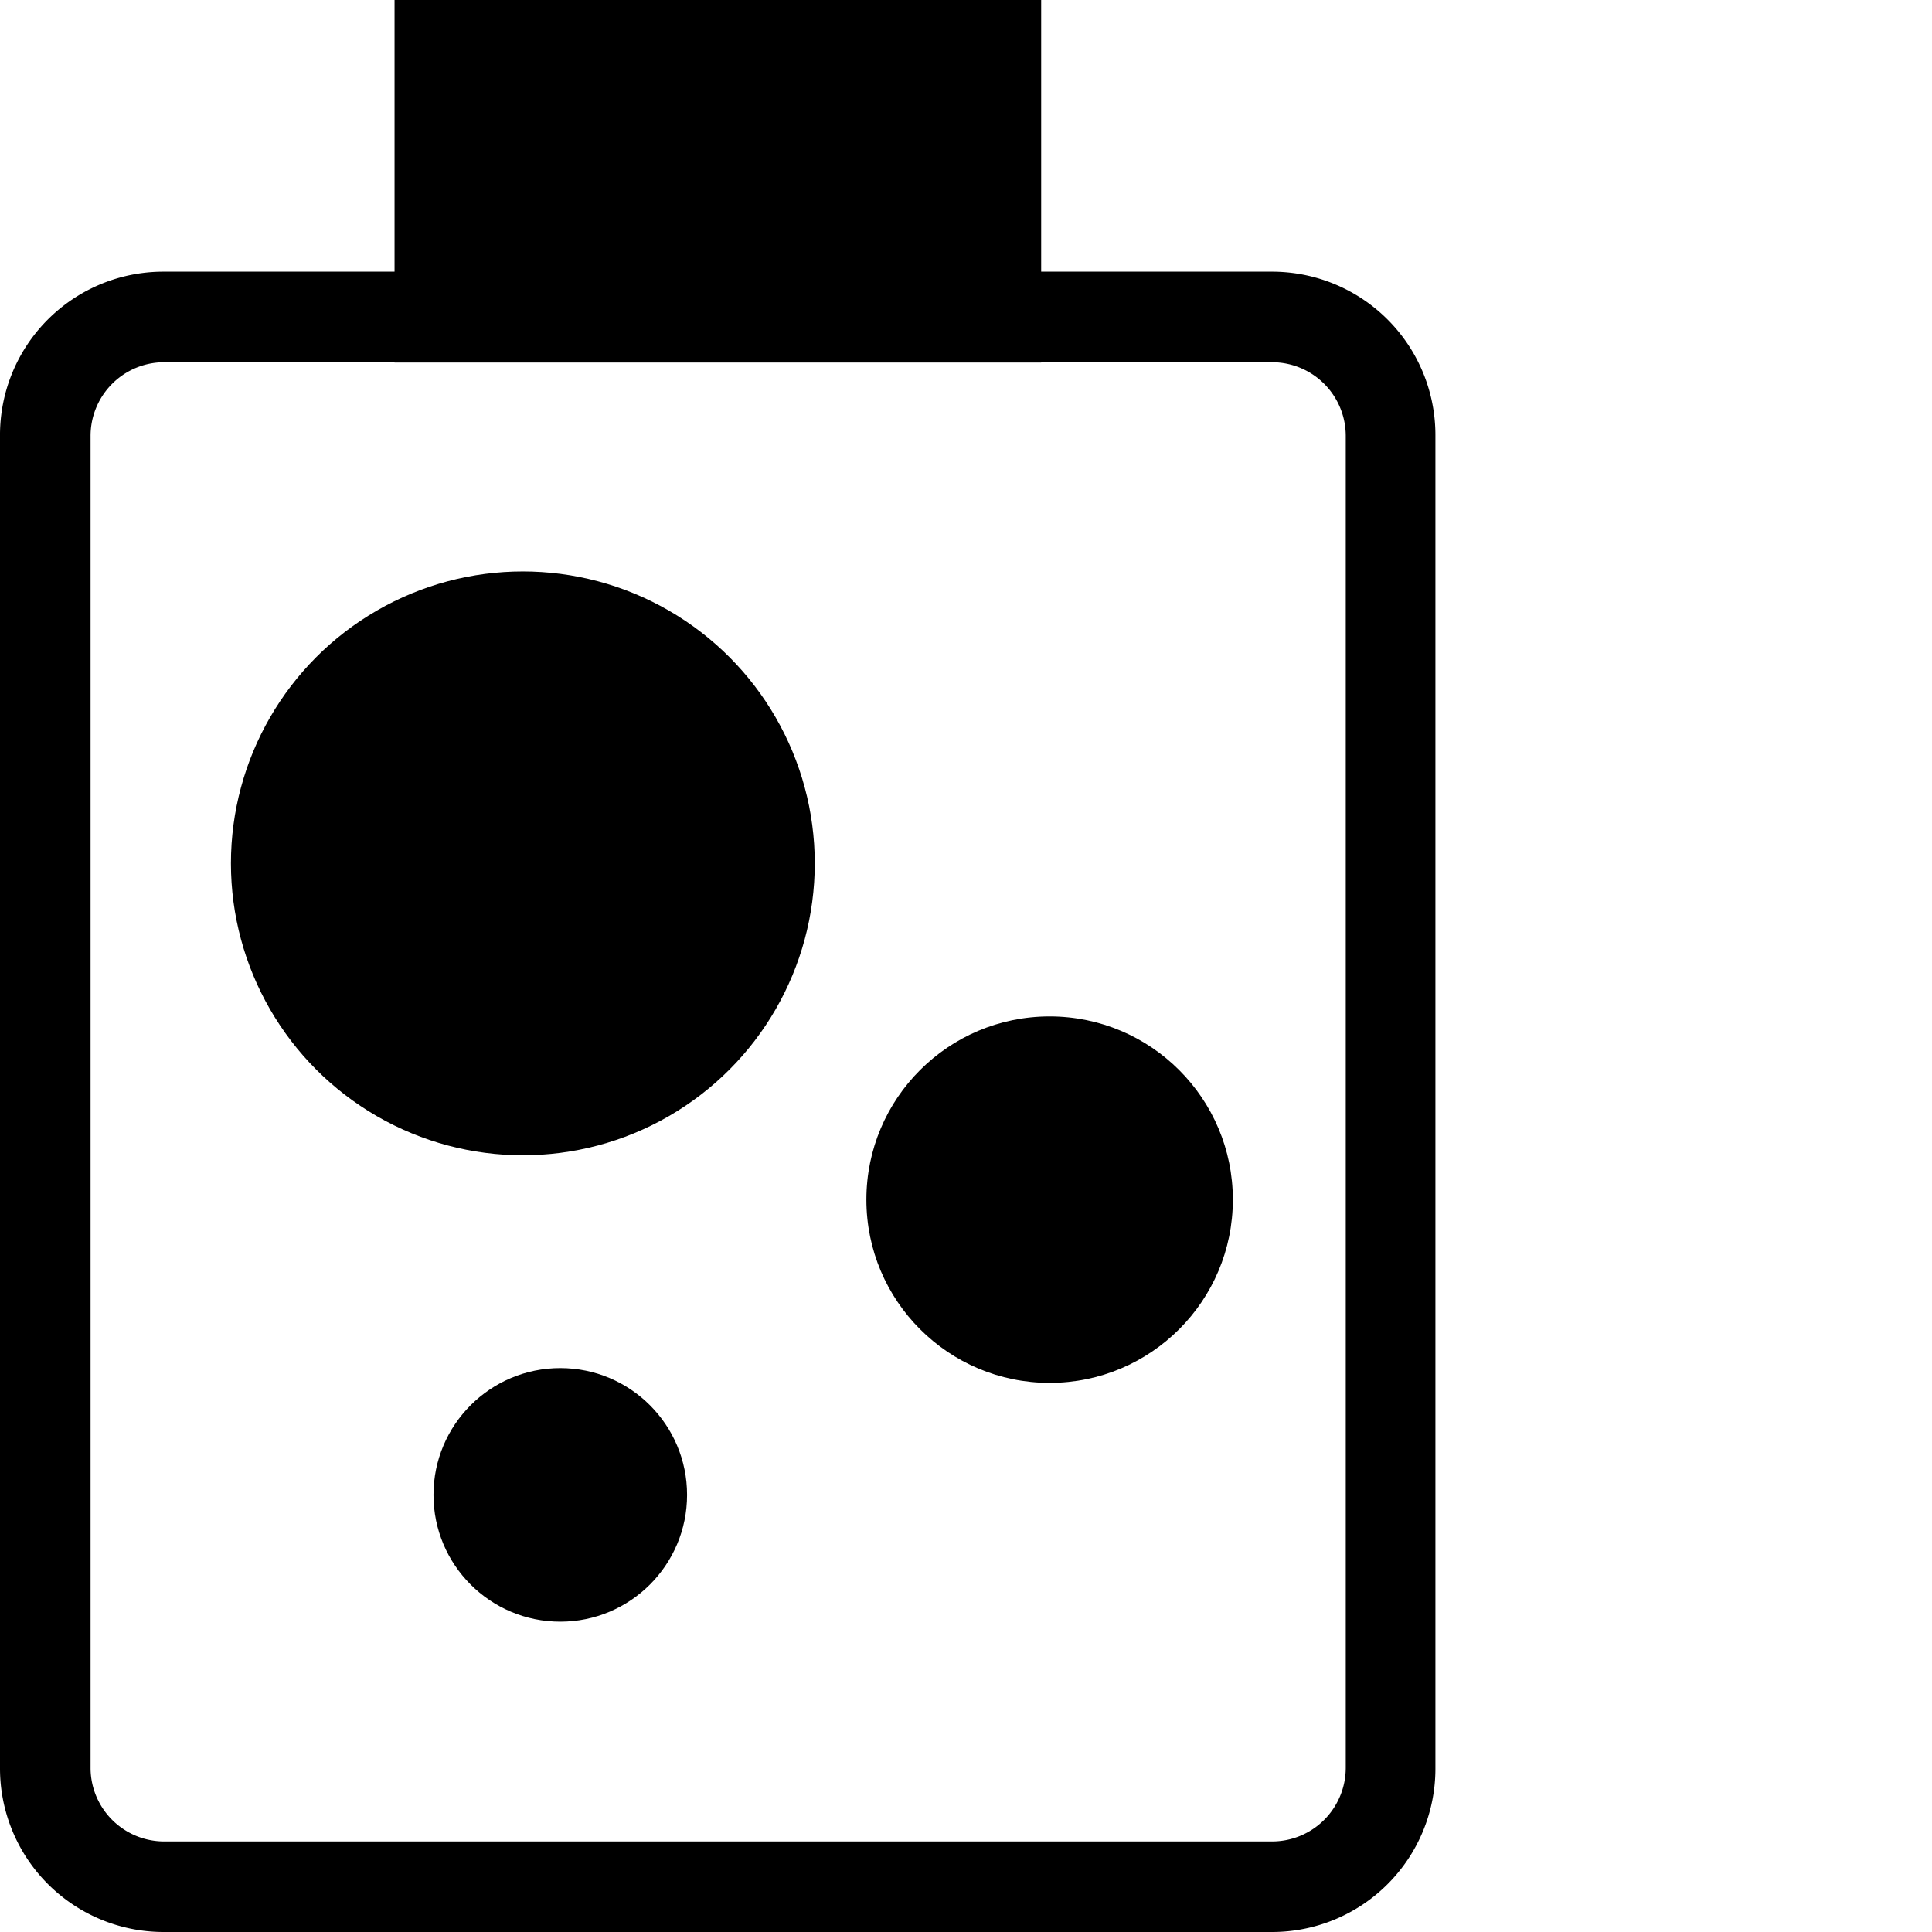
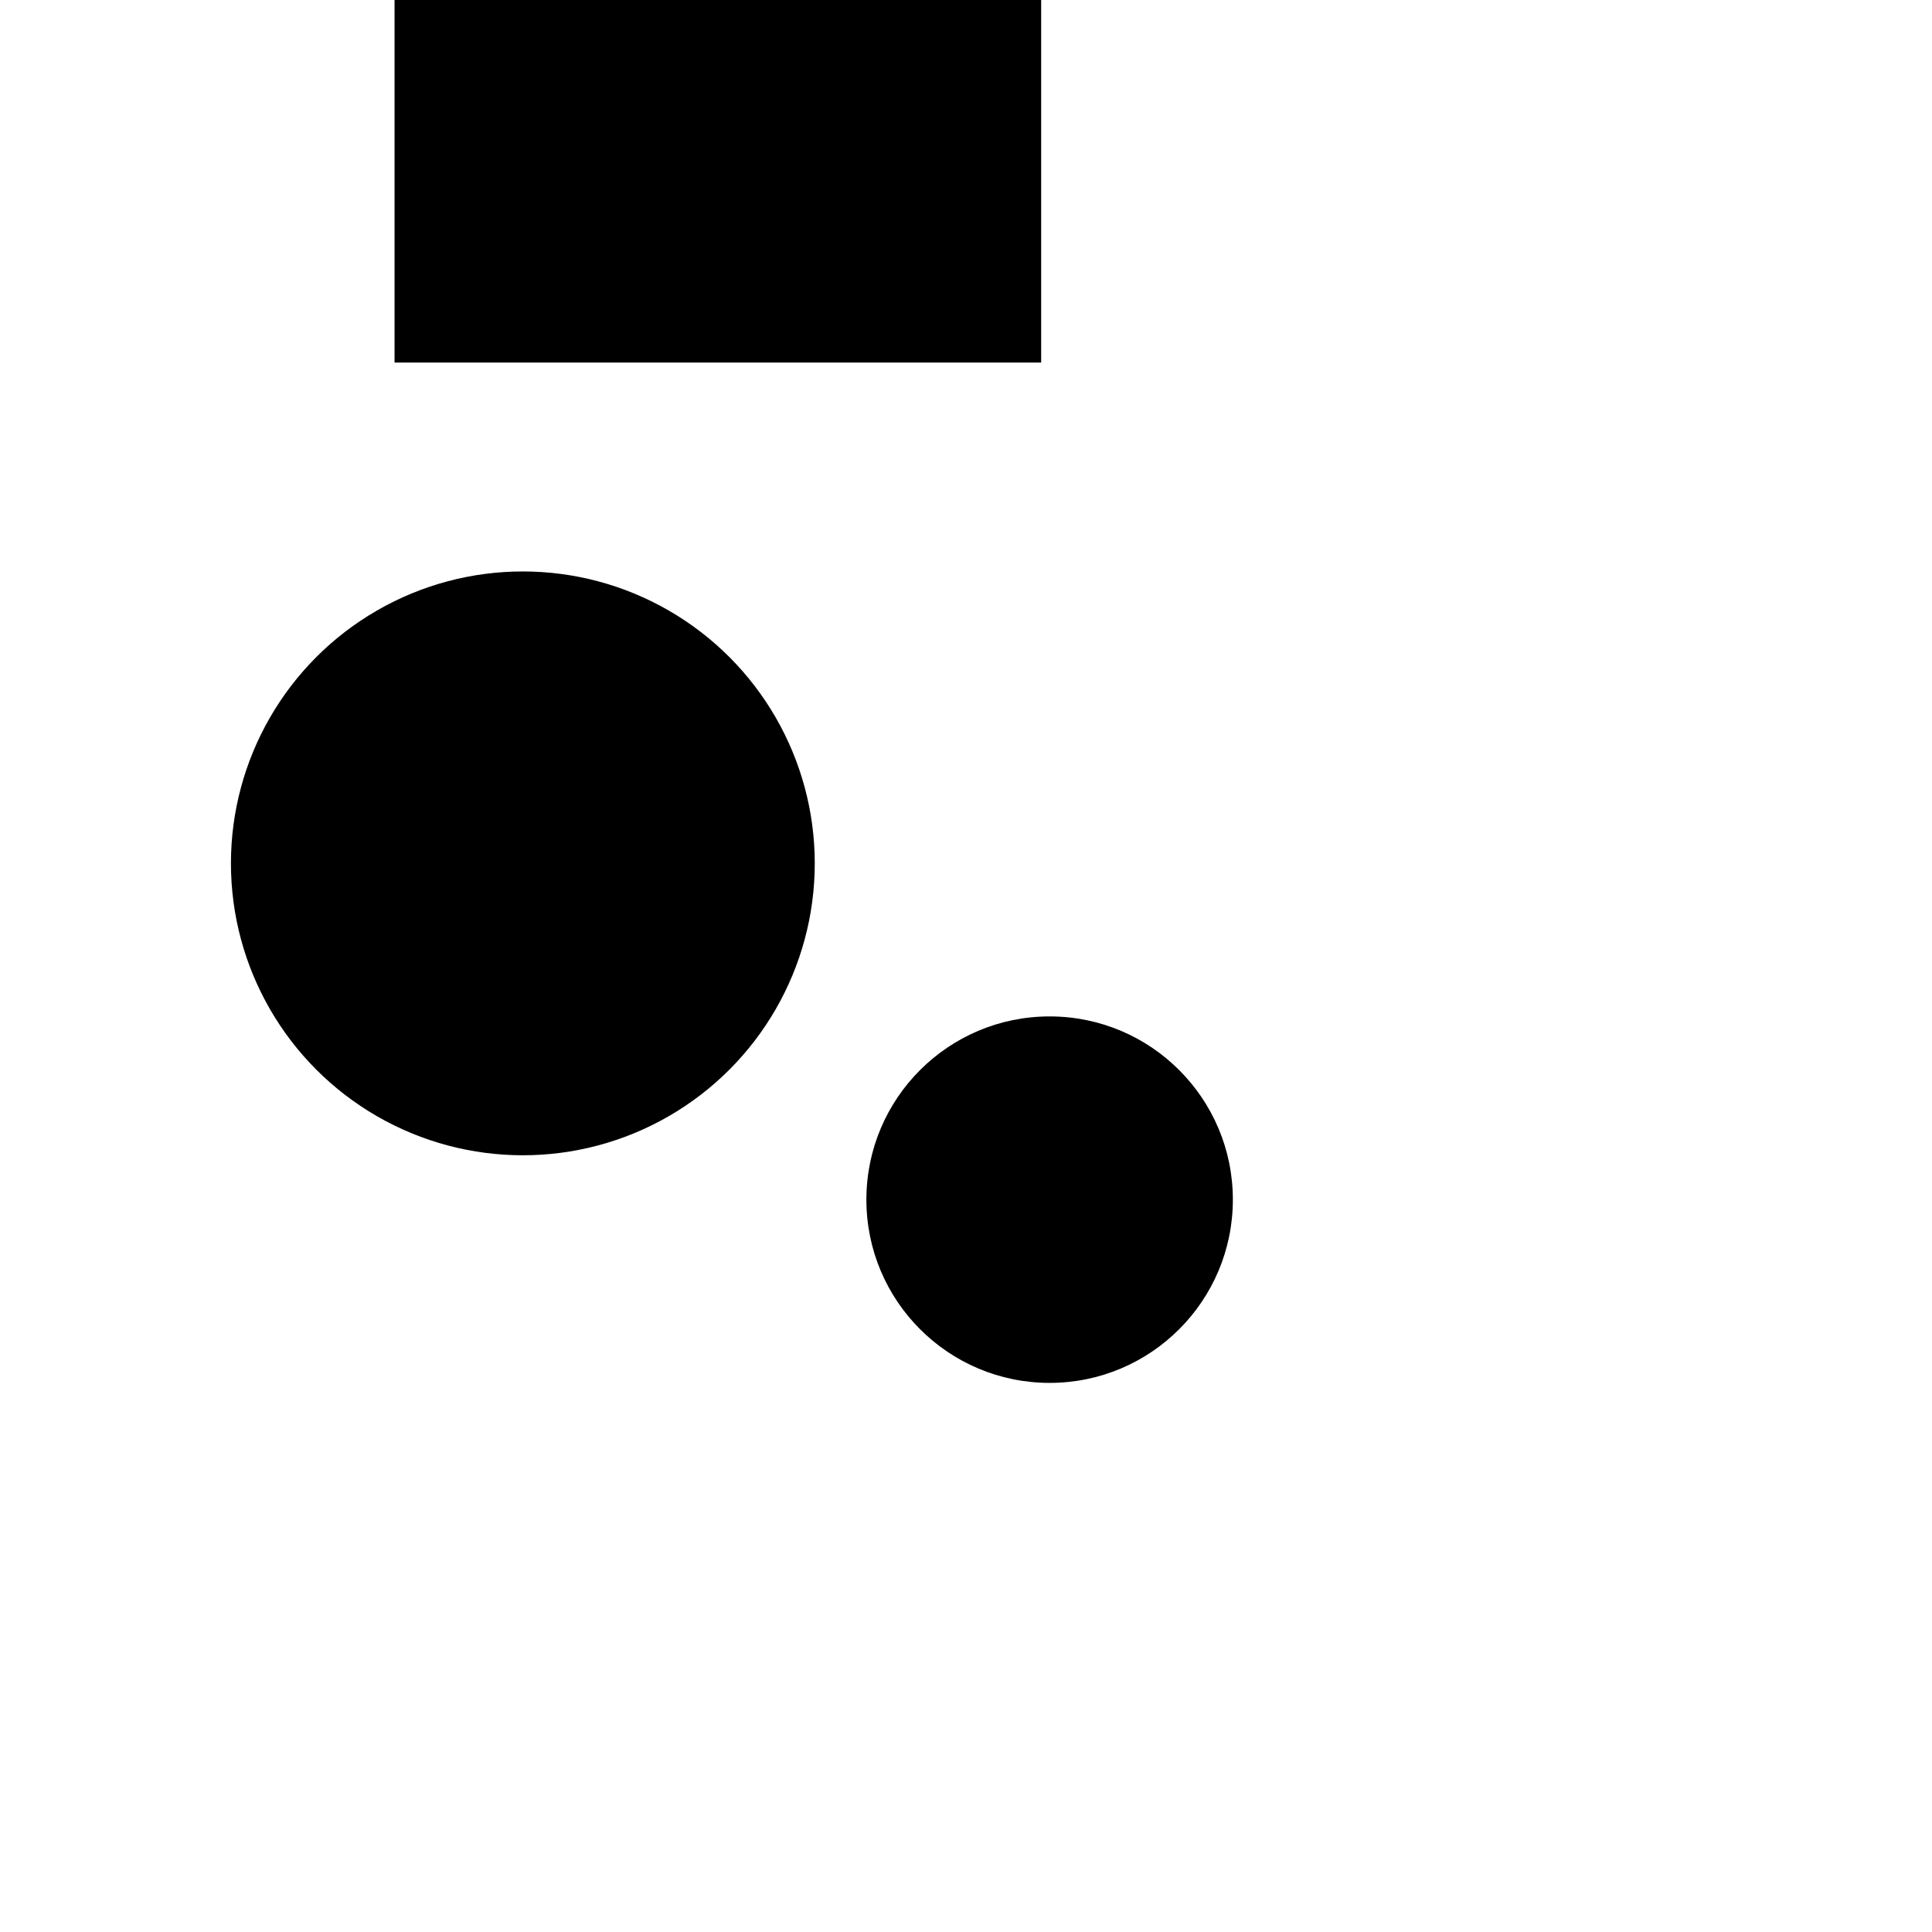
<svg xmlns="http://www.w3.org/2000/svg" id="图层_1" data-name="图层 1" viewBox="0 0 64 64">
-   <path d="M42.14,64H5.41A5.42,5.42,0,0,1,0,58.59V14.45A5.41,5.41,0,0,1,5.41,9H42.14a5.41,5.41,0,0,1,5.41,5.41V58.6A5.41,5.41,0,0,1,42.14,64ZM5.41,12A2.44,2.44,0,0,0,3,14.45V58.6A2.44,2.44,0,0,0,5.41,61H42.14a2.44,2.44,0,0,0,2.44-2.44V14.45A2.44,2.44,0,0,0,42.14,12Z" />
  <rect x="13.07" width="21.42" height="12.01" />
-   <rect x="16.04" y="2.97" width="15.47" height="6.07" />
  <circle cx="17.32" cy="28.6" r="9.67" />
  <circle cx="17.32" cy="28.6" r="6.7" />
  <circle cx="34.77" cy="39.74" r="6.07" />
  <circle cx="34.77" cy="39.74" r="3.09" />
-   <circle cx="18.56" cy="49.52" r="4.2" />
-   <circle cx="18.56" cy="49.52" r="1.23" />
</svg>